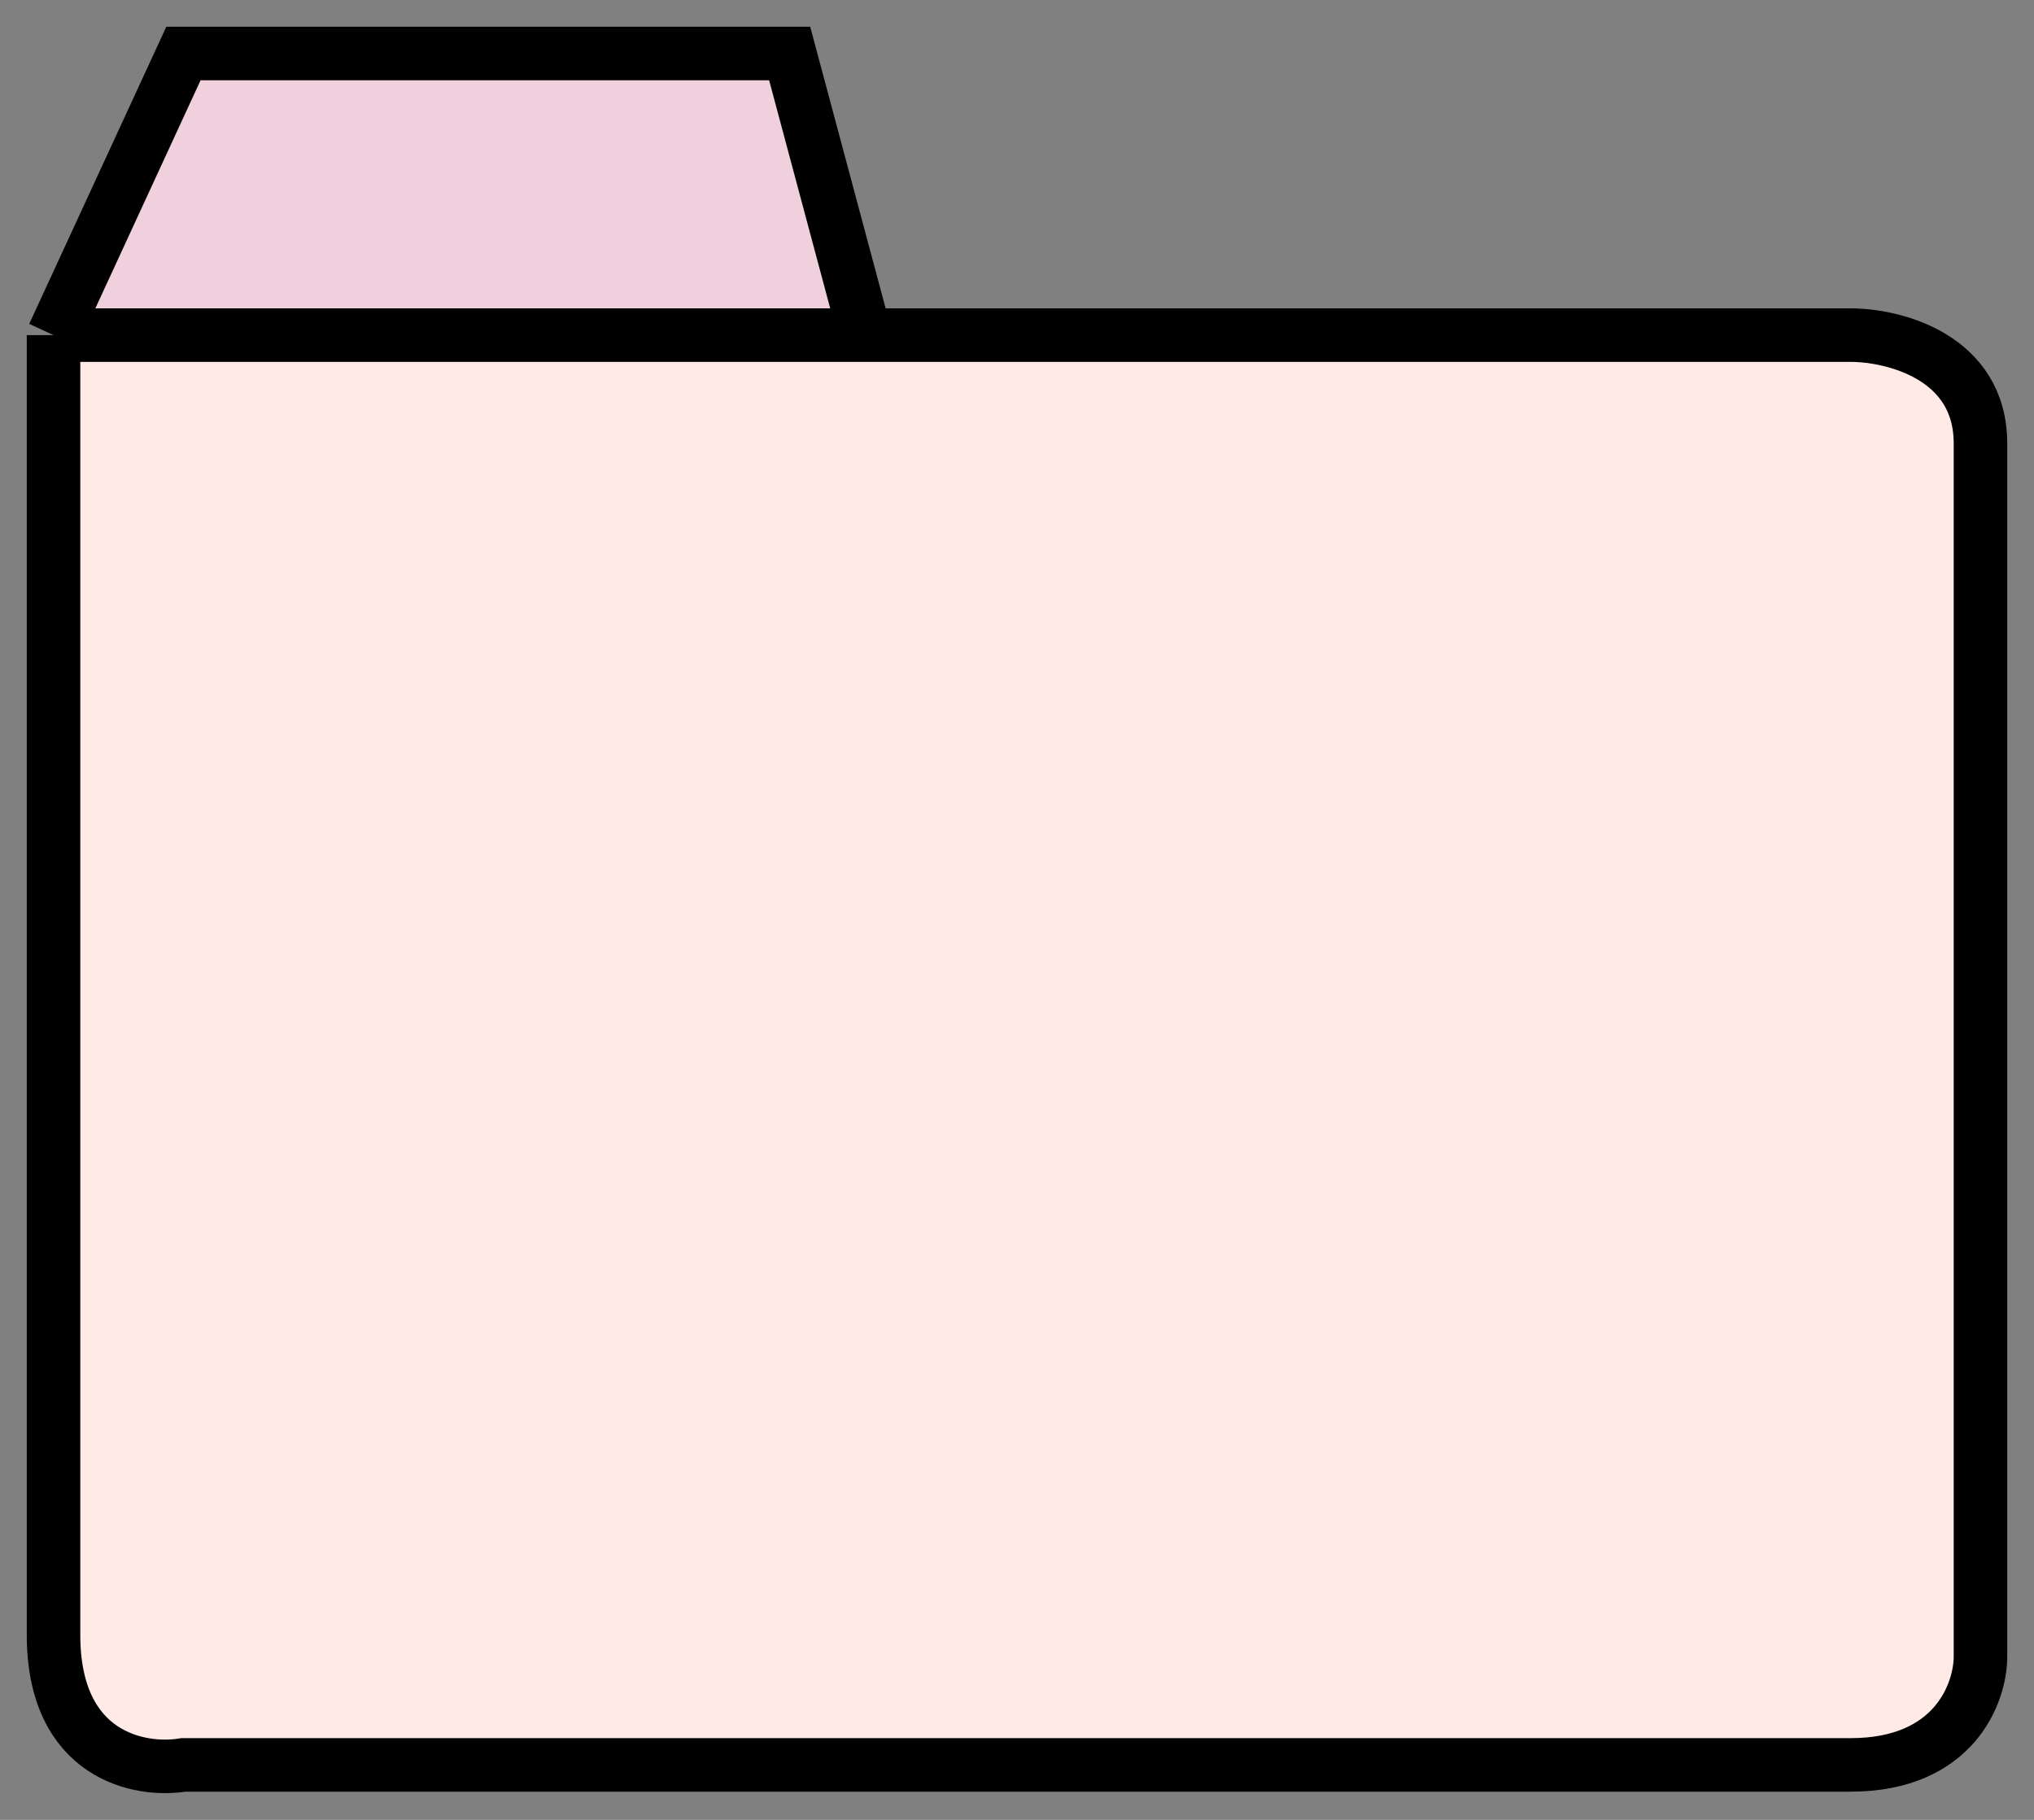
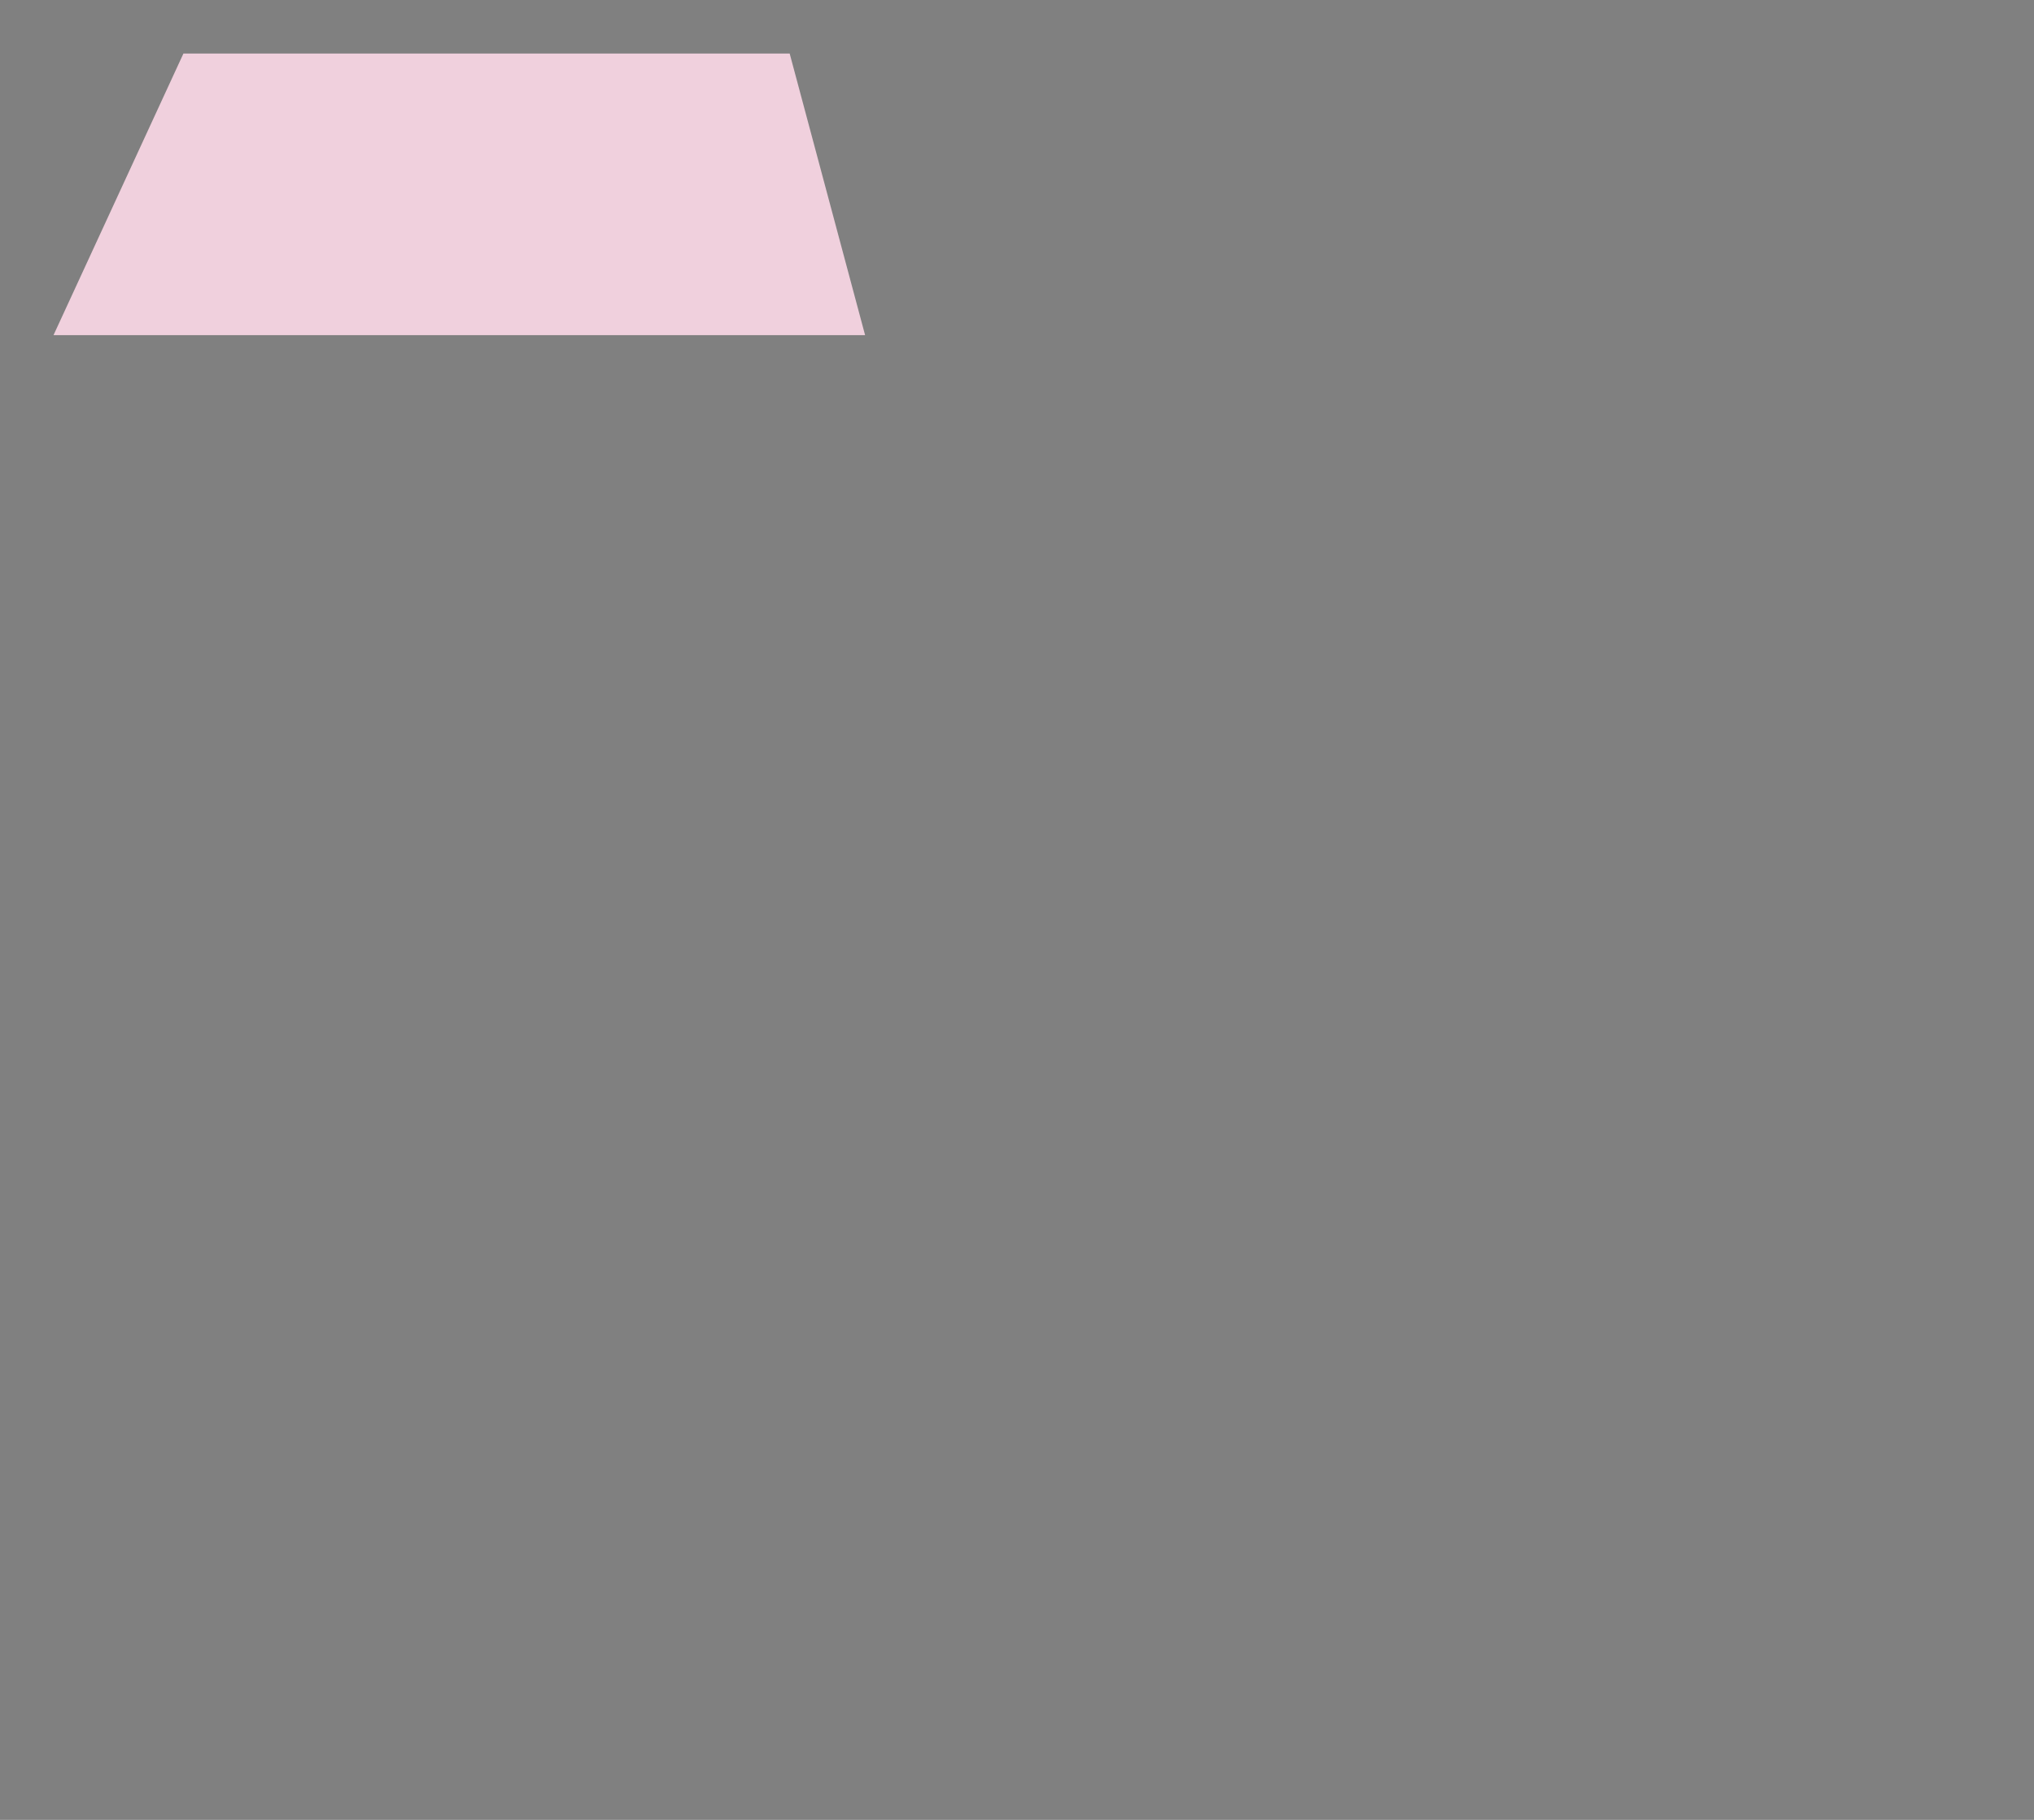
<svg xmlns="http://www.w3.org/2000/svg" width="38" height="34" viewBox="0 0 38 34" fill="none">
  <rect x="0" y="0" width="38" height="34" fill="#808080" stroke="none" />
-   <path fill-rule="evenodd" clip-rule="evenodd" d="M1 6.261V30.544C1 32.811 2.618 33.108 3.427 32.973H34.573C36.515 32.973 37 31.624 37 30.949V8.285C37 6.666 35.382 6.261 34.573 6.261H16.162H1Z" fill="#FFEAE5" />
  <path d="M3.427 1L1 6.261H16.162L14.753 1H3.427Z" fill="#F0D0DD" />
-   <path d="M1 6.261L3.427 1H14.753L16.162 6.261M1 6.261H16.162M1 6.261C1 13.411 1 28.278 1 30.544M1 6.261V30.544M16.162 6.261H34.573C35.382 6.261 37 6.666 37 8.285V30.949C37 31.624 36.515 32.973 34.573 32.973H3.427C2.618 33.108 1 32.811 1 30.544" stroke="black" />
</svg>